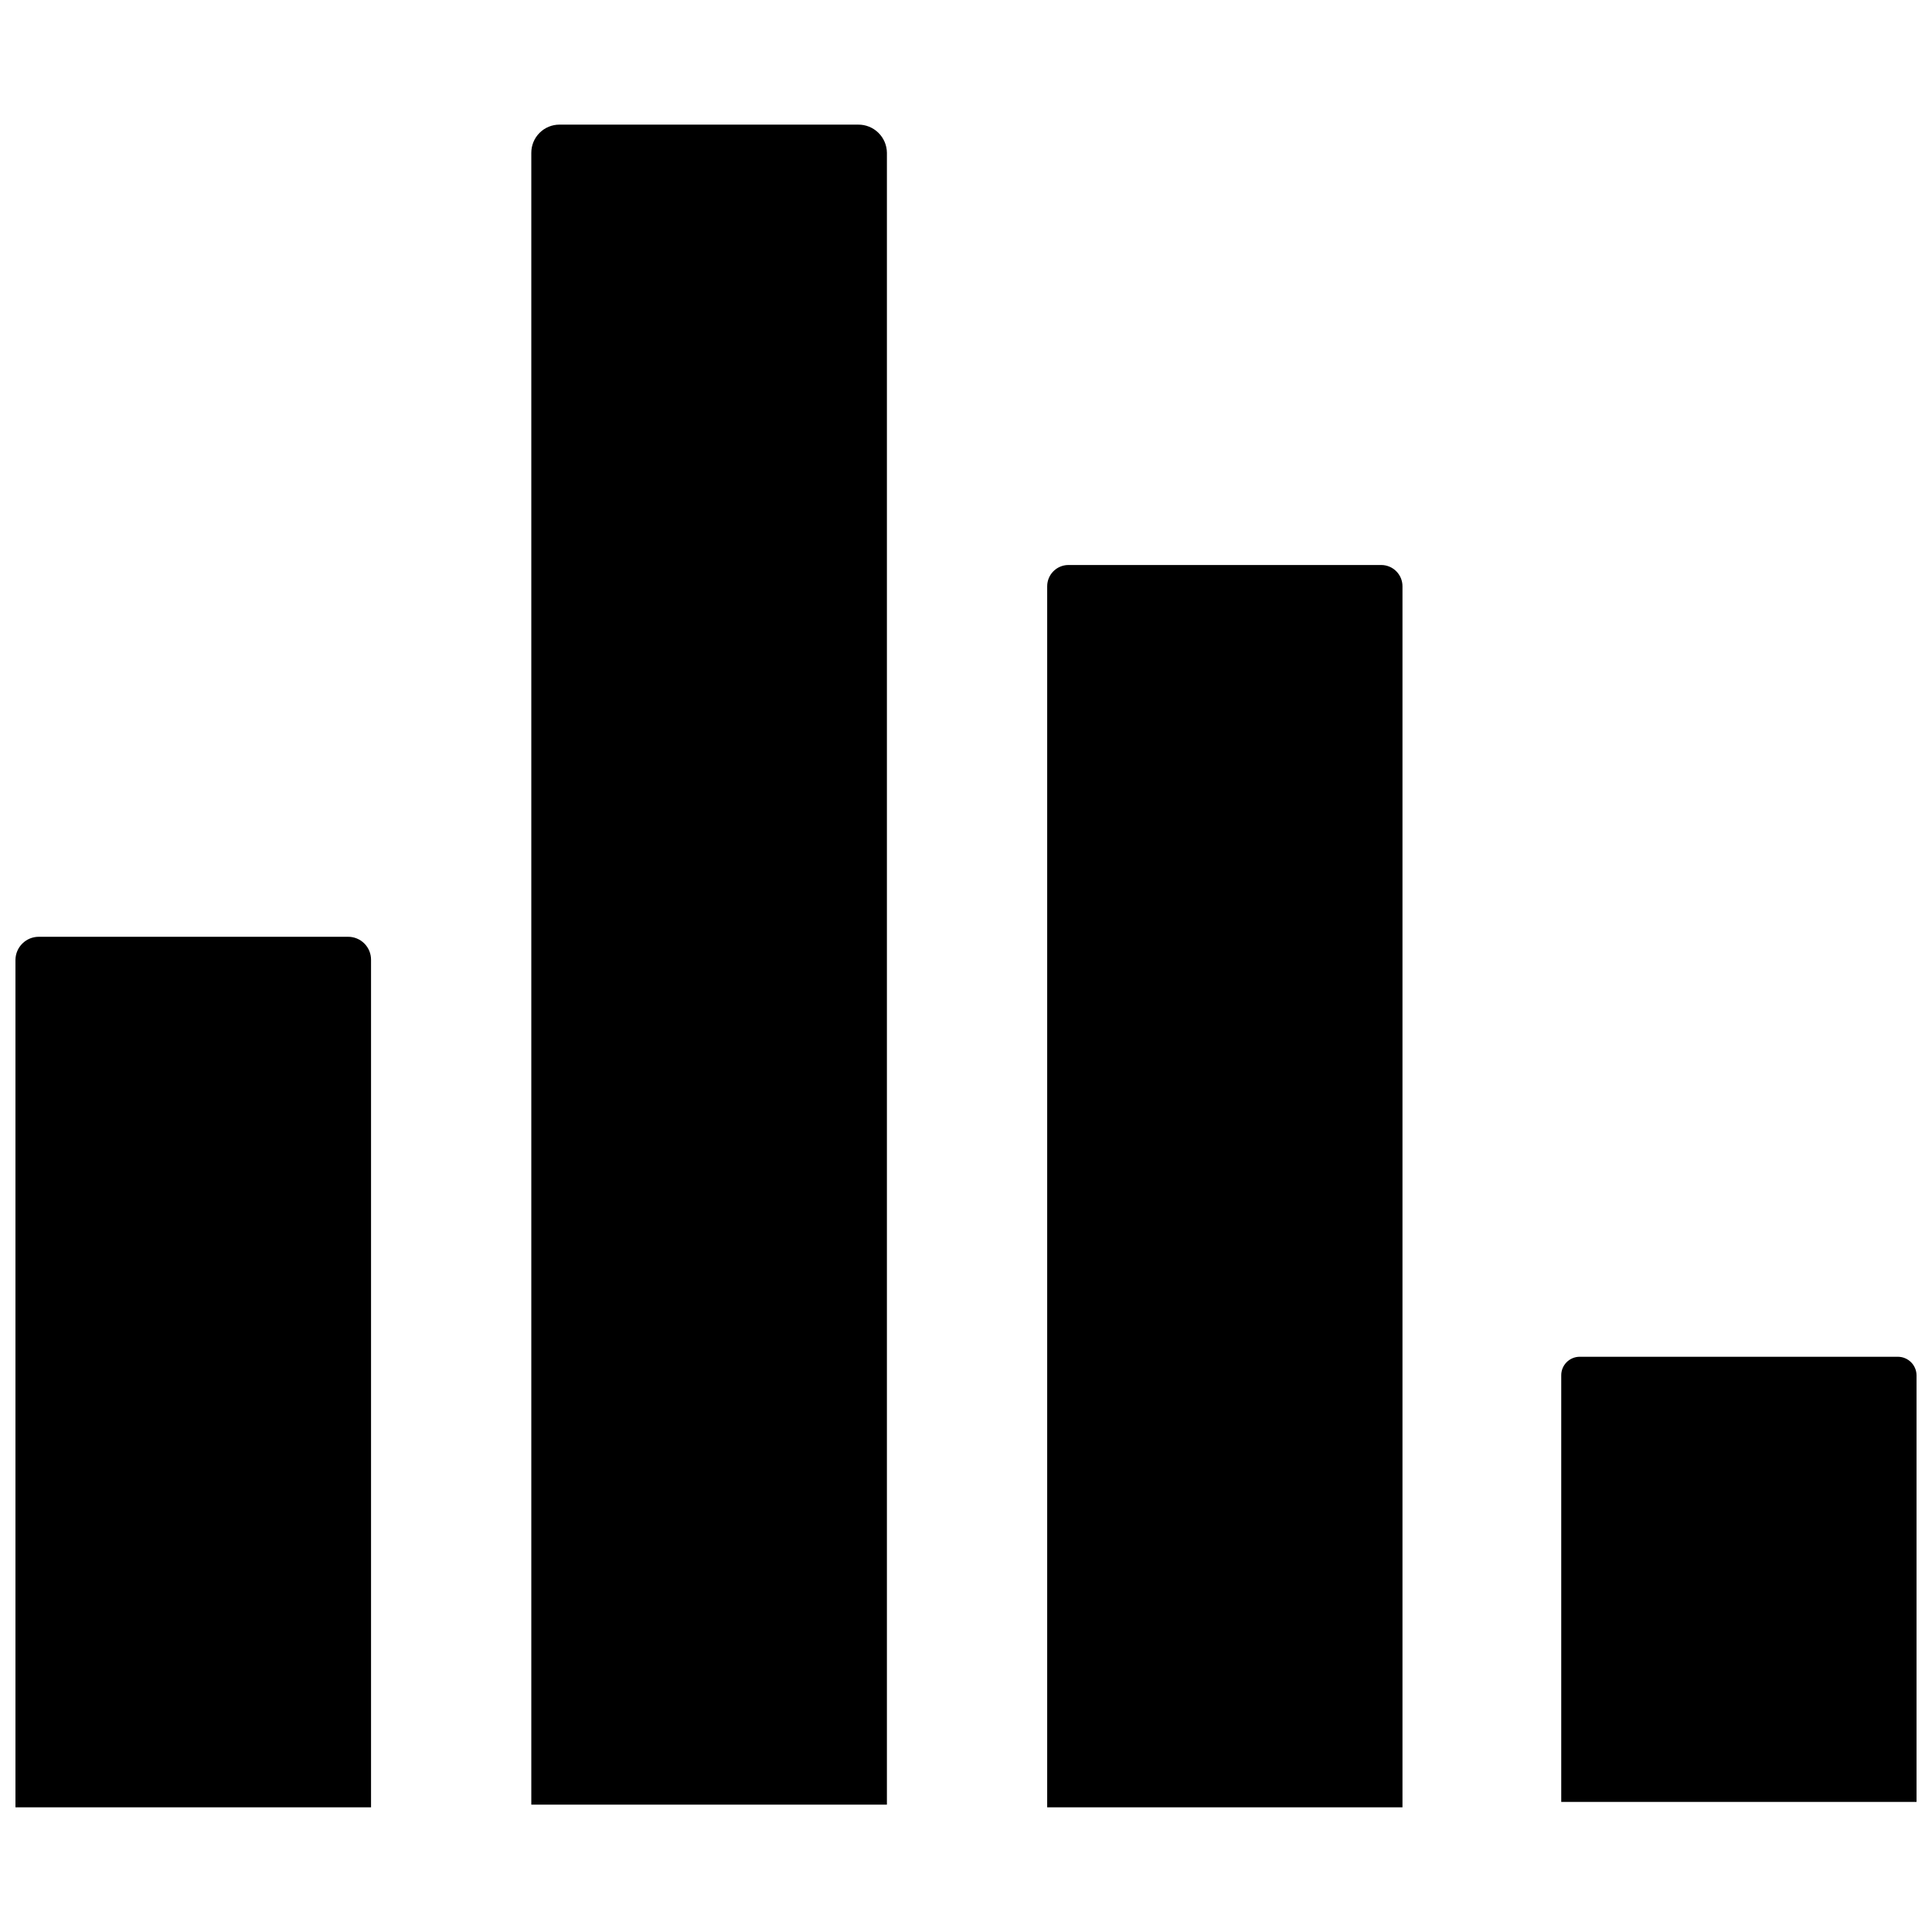
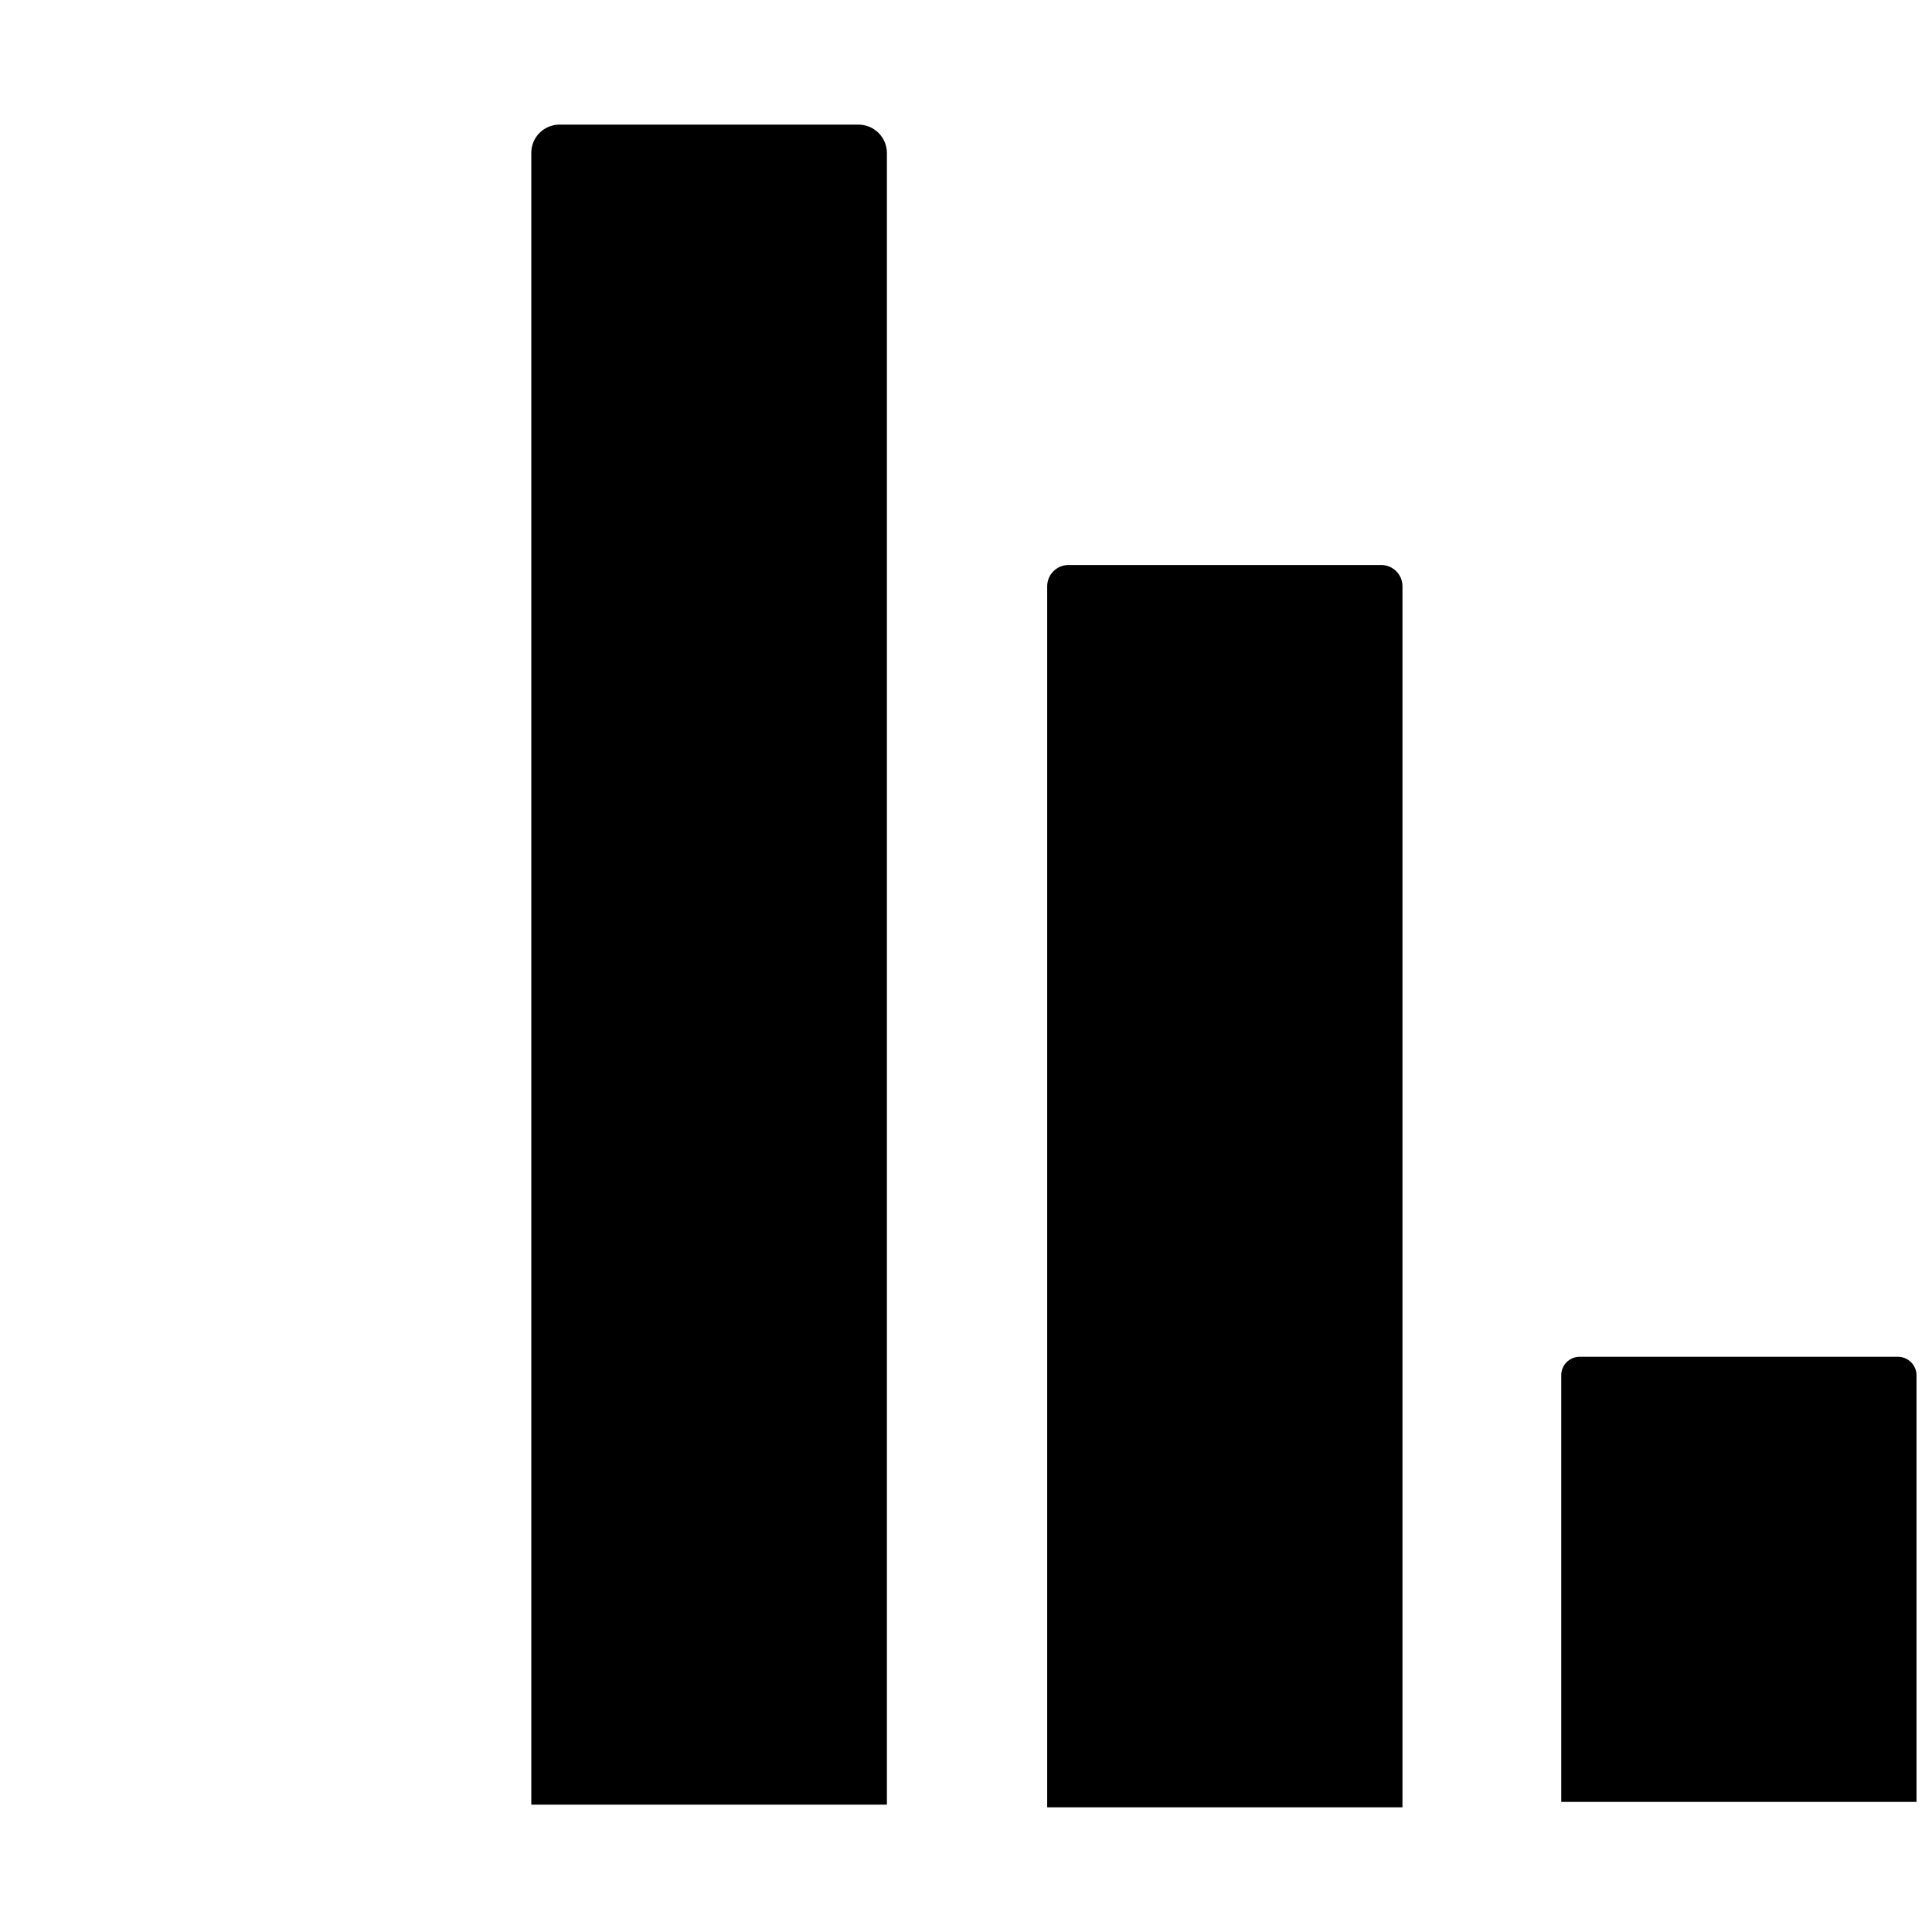
<svg xmlns="http://www.w3.org/2000/svg" width="800px" height="800px" version="1.1" viewBox="144 144 512 512">
  <defs>
    <clipPath id="b">
      <path d="m148.09 392h94.906v231h-94.906z" />
    </clipPath>
    <clipPath id="a">
      <path d="m557 503h94.902v119h-94.902z" />
    </clipPath>
  </defs>
  <g clip-path="url(#b)">
-     <path d="m242.33 398.37v224.59h-94.234v-224.59c0.039-3.391 2.801-6.117 6.191-6.113h81.934c1.625-0.012 3.184 0.629 4.332 1.777 1.148 1.148 1.789 2.711 1.777 4.336z" />
-   </g>
+     </g>
  <g clip-path="url(#a)">
    <path d="m651.9 508.48v113.05h-94.156v-113.05c-0.008-1.309 0.508-2.562 1.434-3.488 0.926-0.926 2.18-1.441 3.488-1.434h84.312c2.711 0.016 4.91 2.211 4.922 4.922z" />
  </g>
  <path d="m515.67 299.37v323.59h-94.156v-323.59c0.004-3.082 2.477-5.59 5.555-5.637h83.047c3.082 0.047 5.555 2.555 5.555 5.637z" />
  <path d="m379.04 184.49v437.76h-94.238v-437.76c0-1.977 0.785-3.879 2.184-5.277 1.398-1.402 3.301-2.188 5.277-2.184h79.156c2-0.023 3.926 0.754 5.356 2.152 1.43 1.398 2.246 3.309 2.266 5.309z" />
</svg>